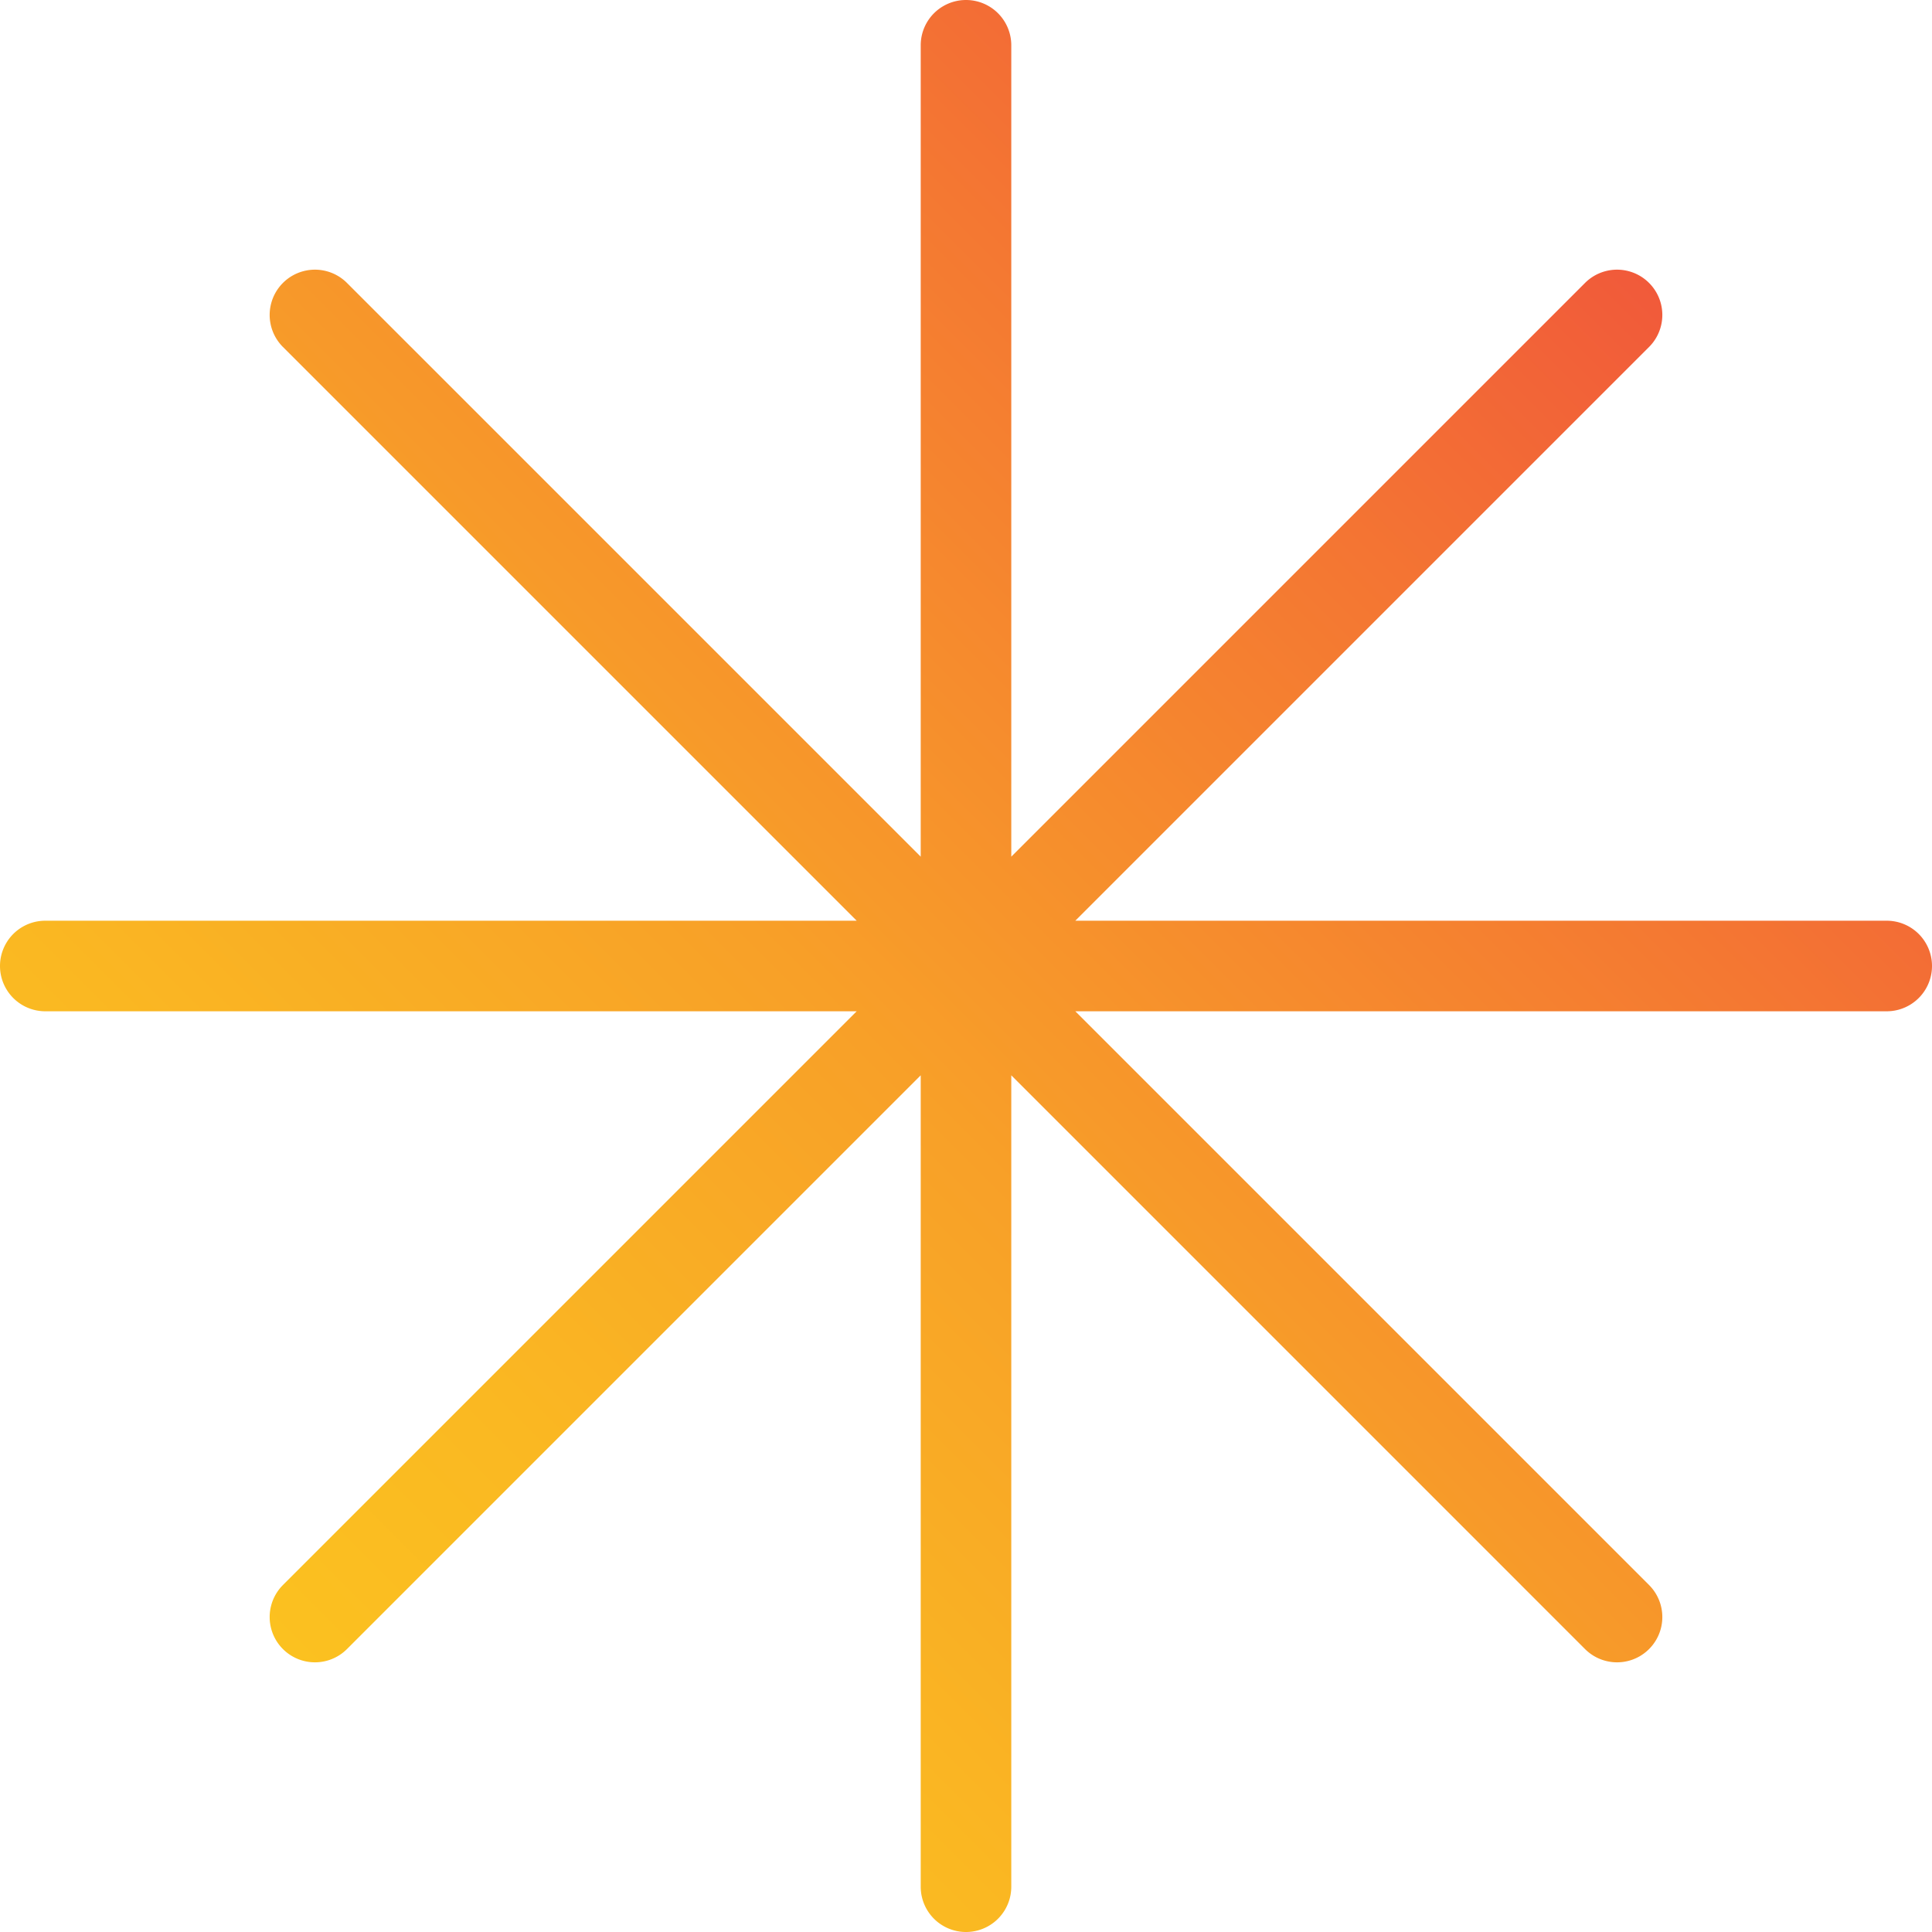
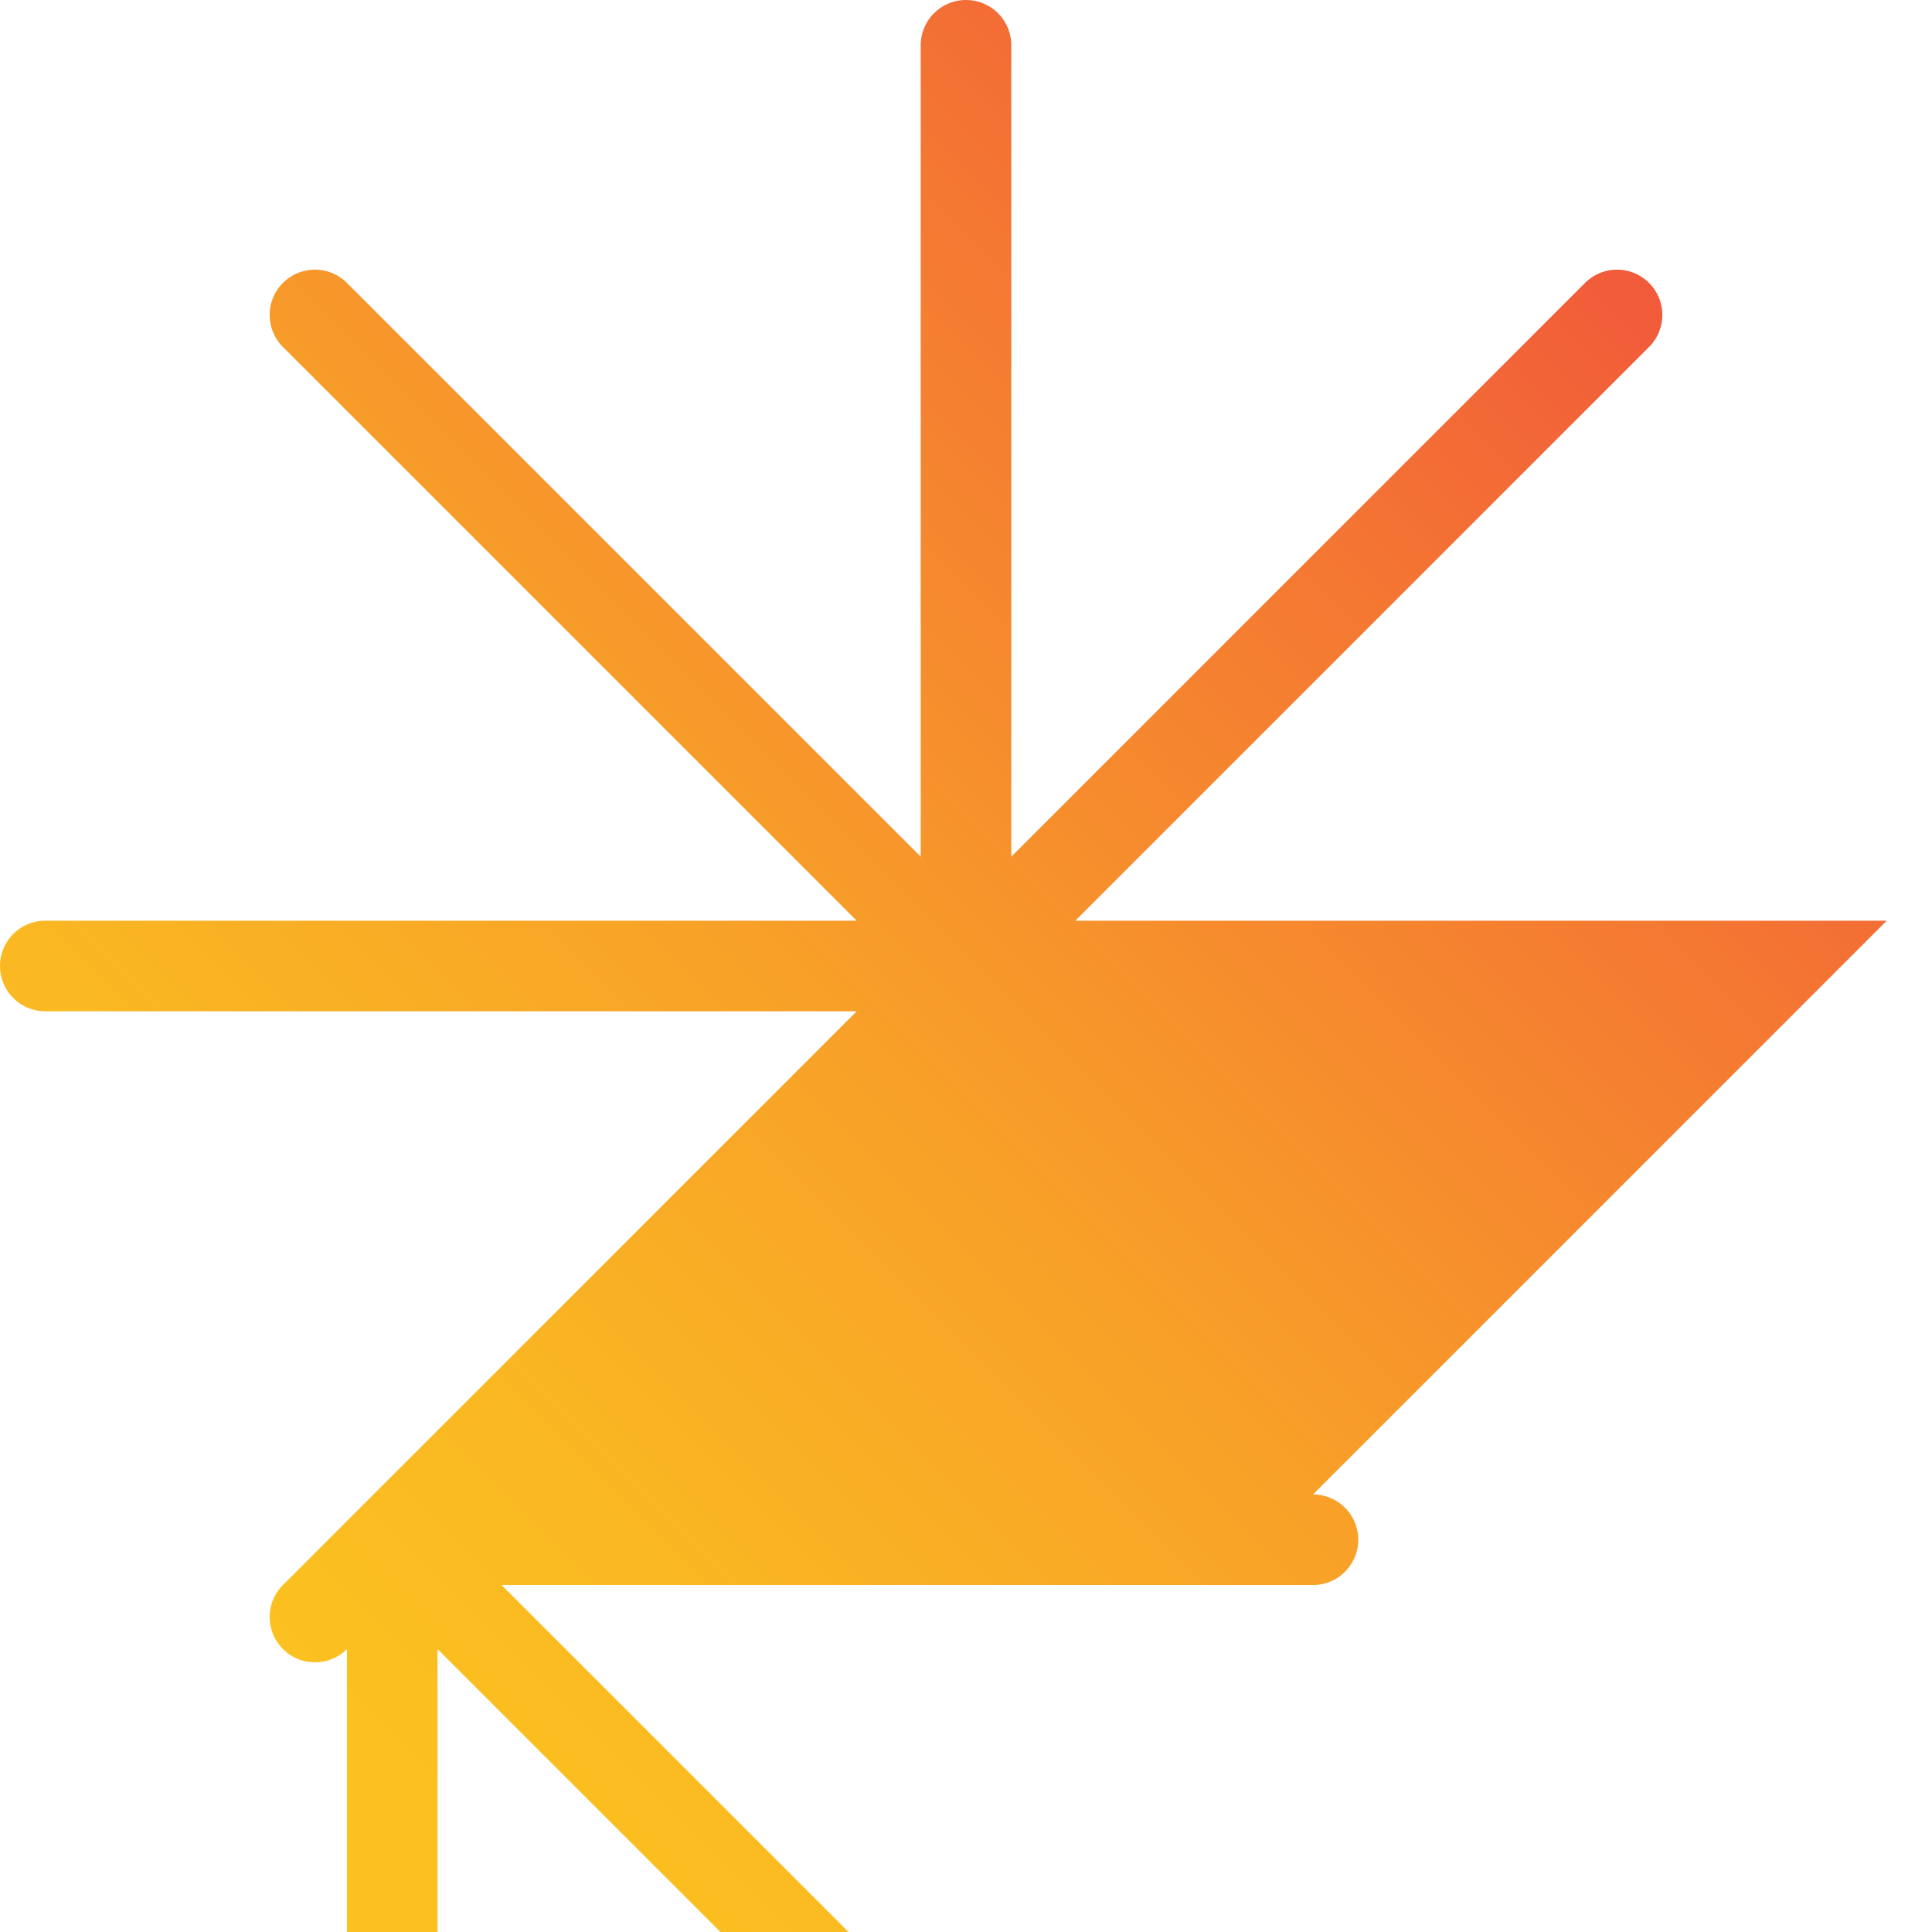
<svg xmlns="http://www.w3.org/2000/svg" id="Layer_1" viewBox="0 0 512 512" data-name="Layer 1">
  <linearGradient id="GradientFill_1" gradientUnits="userSpaceOnUse" x1="437.02" x2="74.98" y1="74.98" y2="437.02">
    <stop offset="0" stop-color="#f15a3a" />
    <stop offset=".227" stop-color="#f47832" />
    <stop offset=".565" stop-color="#f8a028" />
    <stop offset=".835" stop-color="#fab822" />
    <stop offset="1" stop-color="#fbc120" />
  </linearGradient>
-   <path d="m500 244h-215.029l152.049-152.049a12 12 0 1 0 -16.971-16.971l-152.049 152.049v-215.029a12 12 0 0 0 -24 0v215.029l-152.049-152.049a12 12 0 1 0 -16.971 16.971l152.049 152.049h-215.029a12 12 0 0 0 0 24h215.029l-152.049 152.049a12 12 0 0 0 16.971 16.971l152.049-152.049v215.029a12 12 0 0 0 24 0v-215.029l152.049 152.049a12 12 0 0 0 16.971-16.971l-152.049-152.049h215.029a12 12 0 0 0 0-24z" fill="url(#GradientFill_1)" />
+   <path d="m500 244h-215.029l152.049-152.049a12 12 0 1 0 -16.971-16.971l-152.049 152.049v-215.029a12 12 0 0 0 -24 0v215.029l-152.049-152.049a12 12 0 1 0 -16.971 16.971l152.049 152.049h-215.029a12 12 0 0 0 0 24h215.029l-152.049 152.049a12 12 0 0 0 16.971 16.971v215.029a12 12 0 0 0 24 0v-215.029l152.049 152.049a12 12 0 0 0 16.971-16.971l-152.049-152.049h215.029a12 12 0 0 0 0-24z" fill="url(#GradientFill_1)" />
</svg>